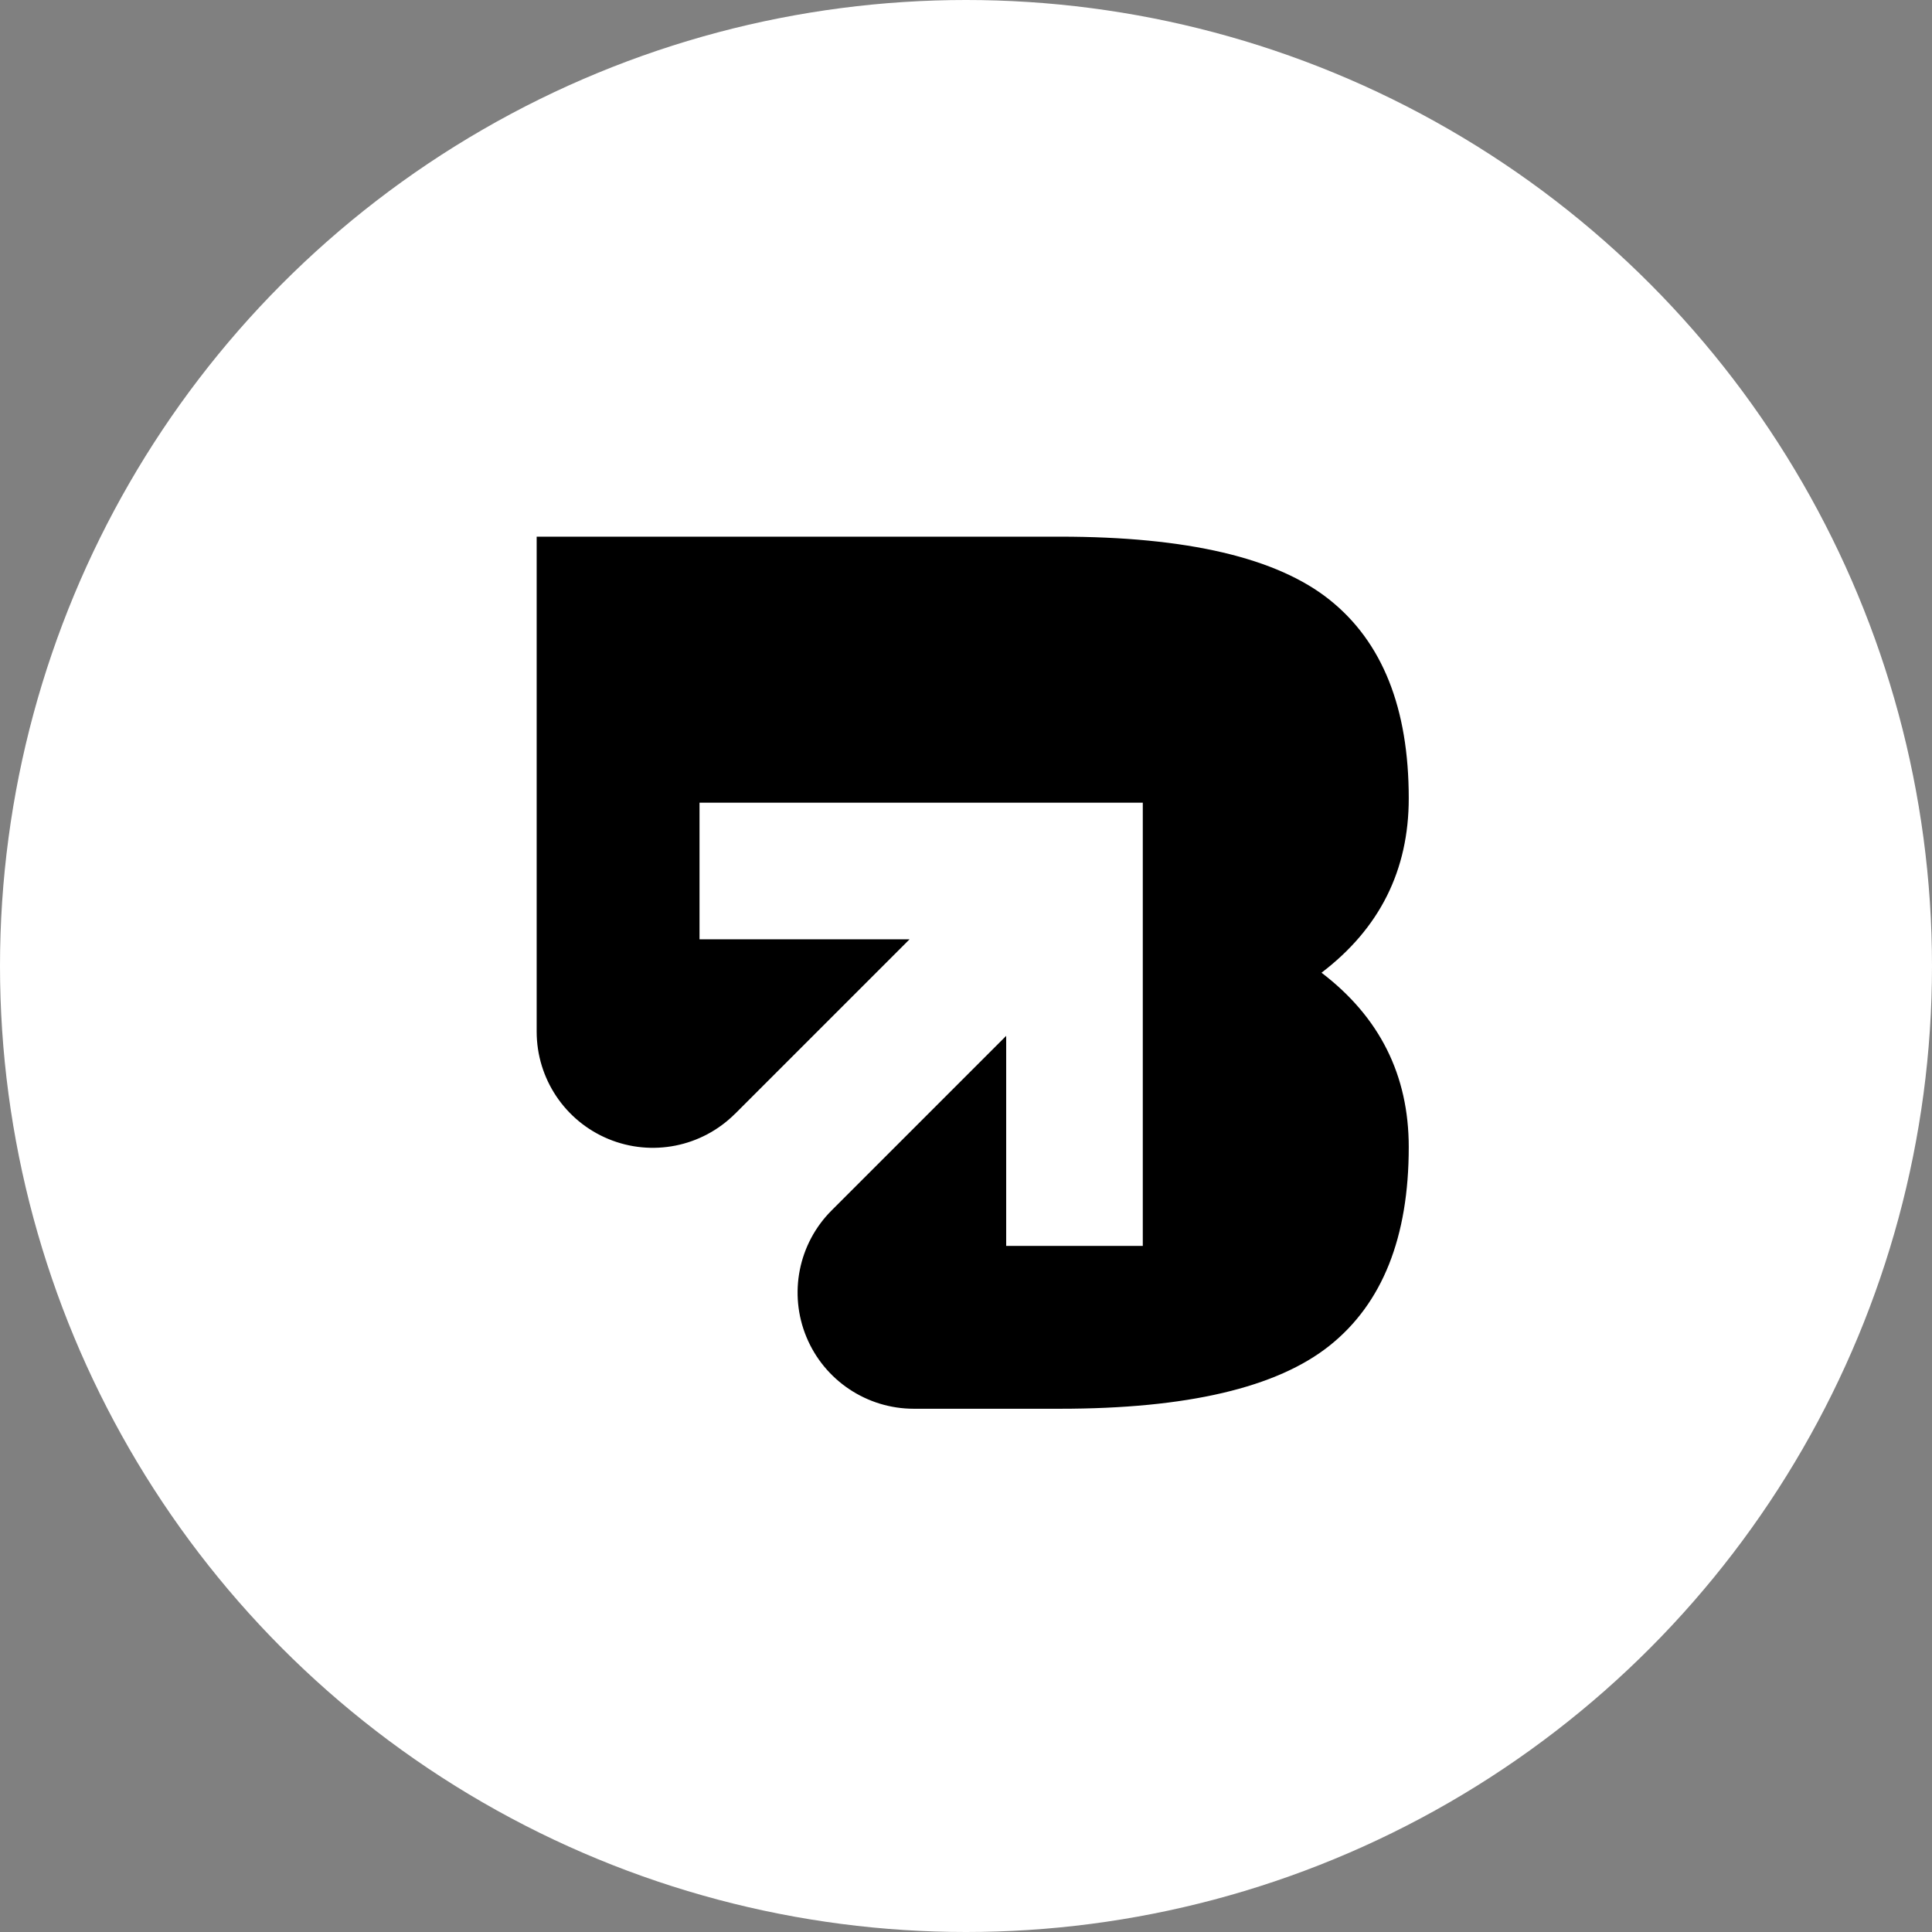
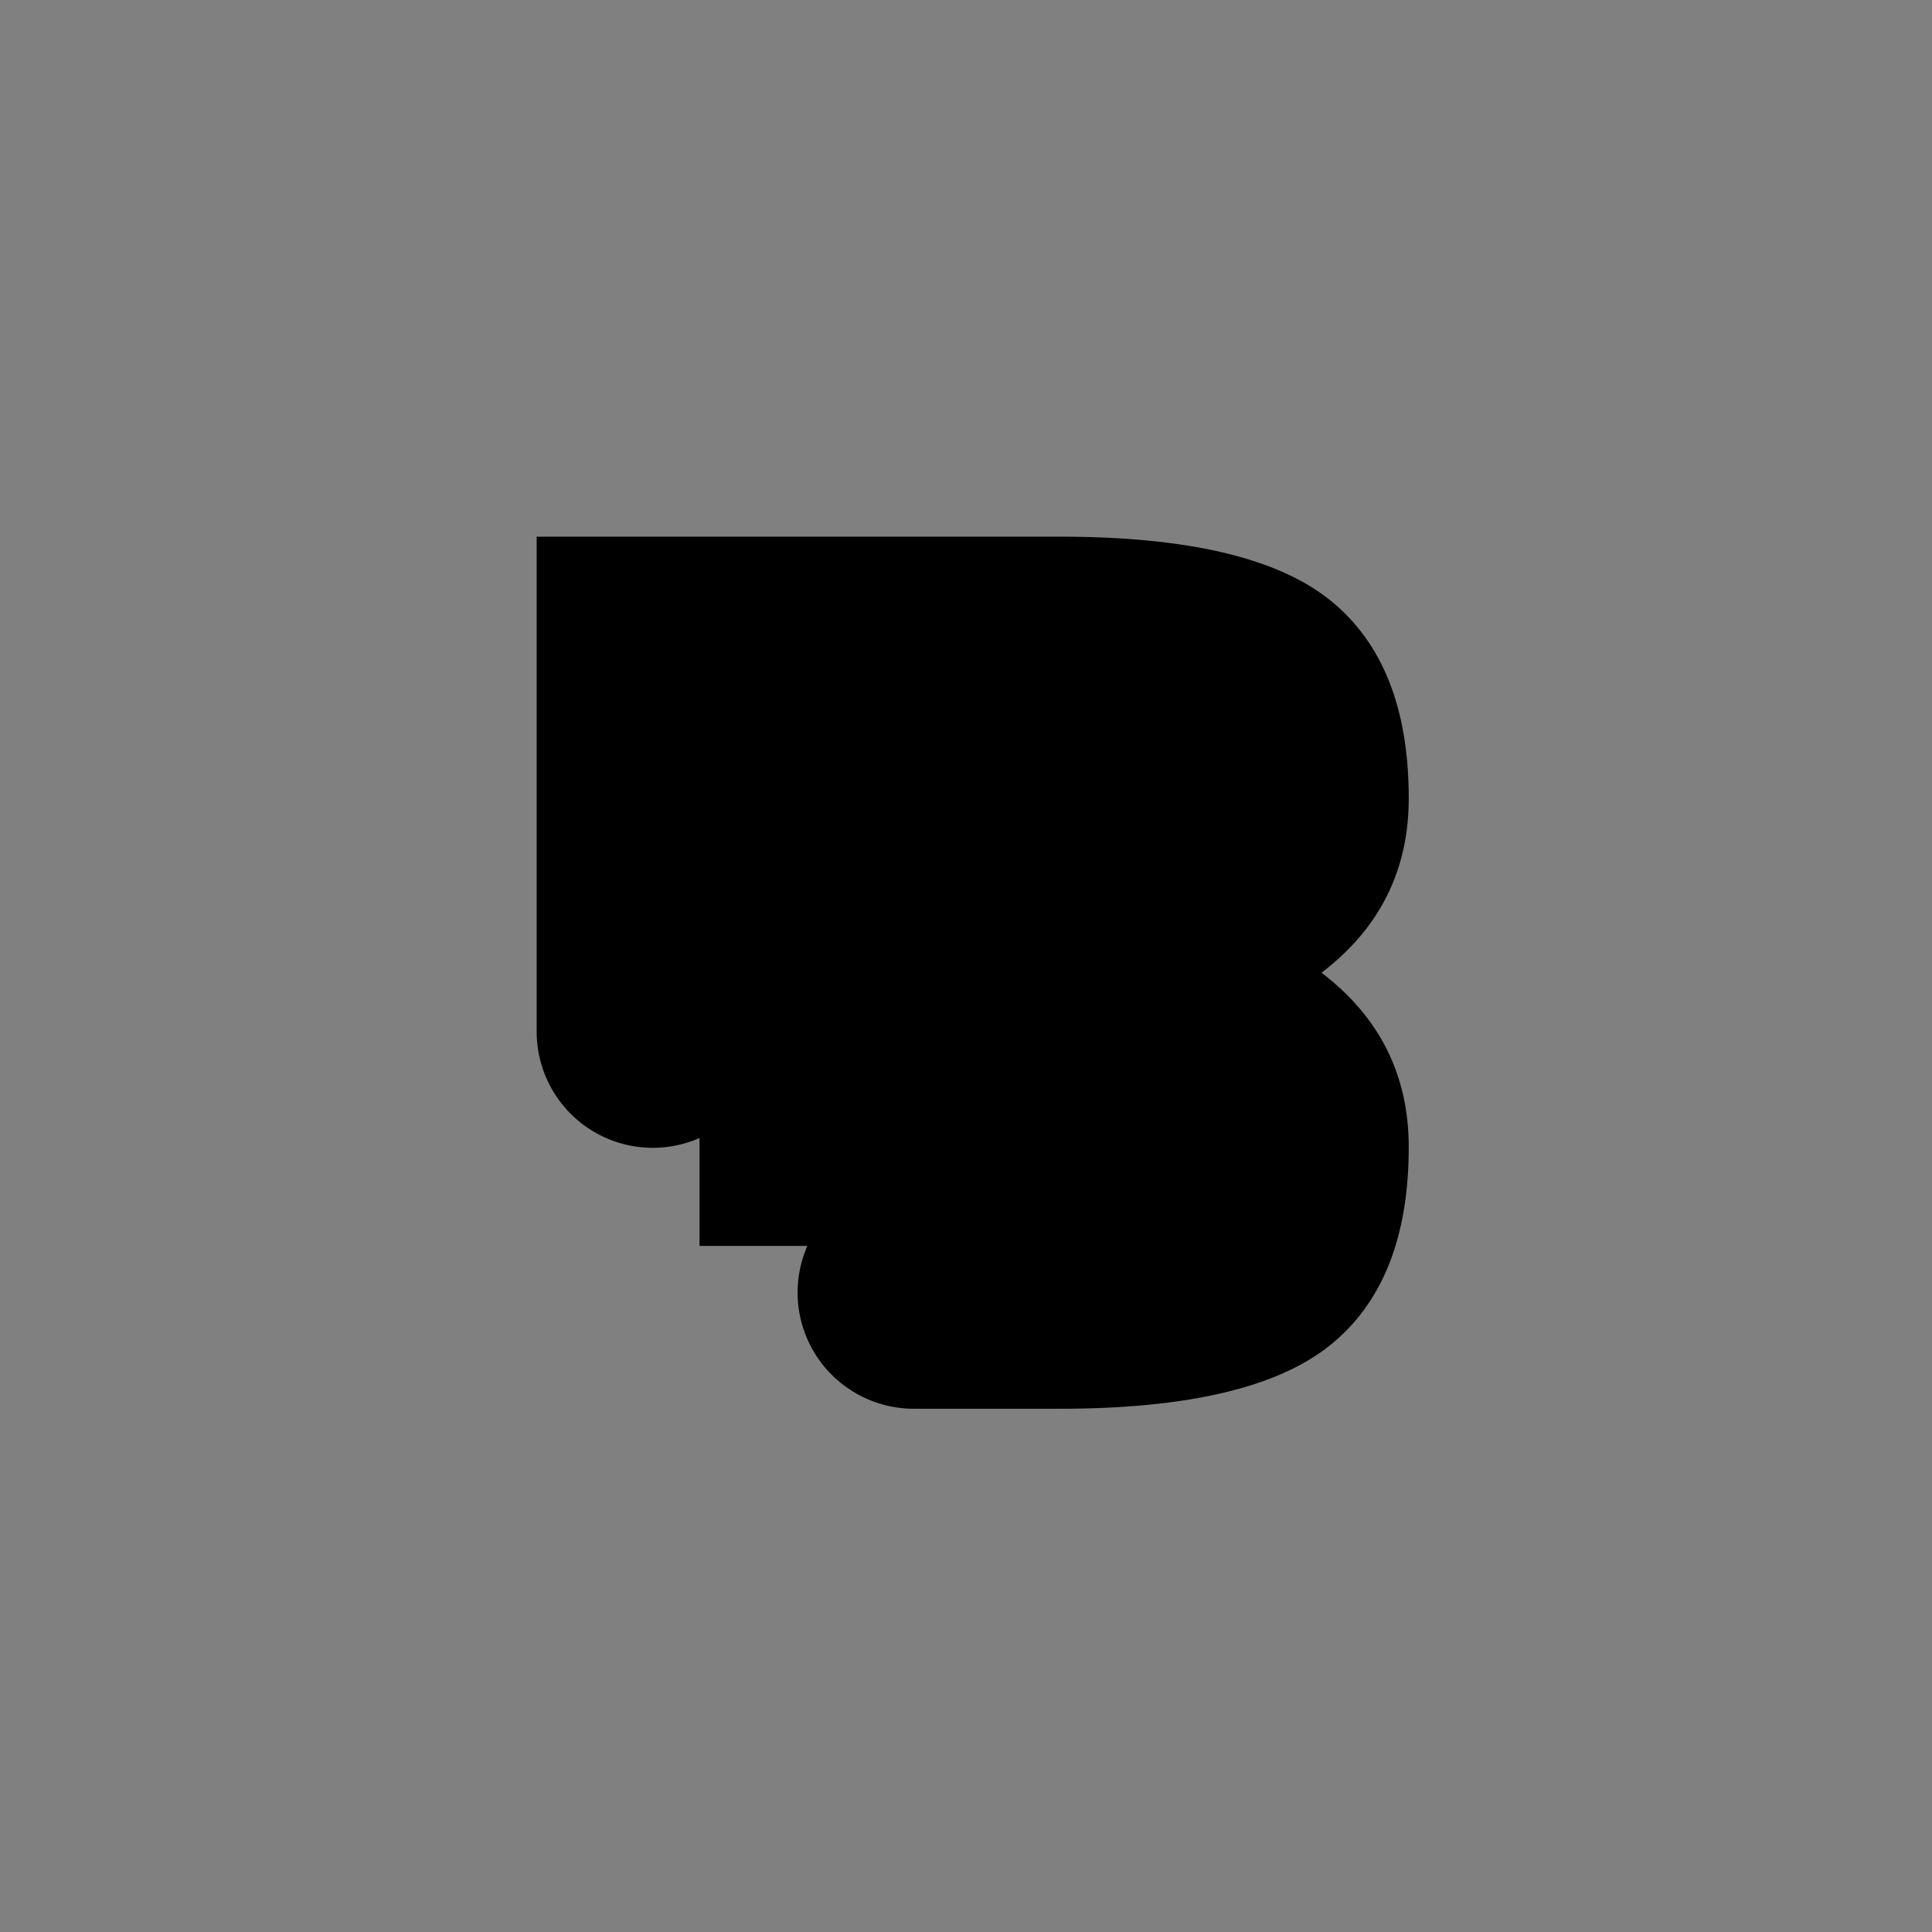
<svg xmlns="http://www.w3.org/2000/svg" width="144" height="144" viewBox="0 0 144 144" fill="none">
  <rect x="0" y="0" width="144" height="144" fill="#808080" stroke="none" />
-   <circle cx="72" cy="72" r="72" fill="white" />
-   <path d="M54.783 83.015C52.304 85.493 48.581 86.233 45.346 84.893C42.112 83.554 40 80.397 40 76.89V40H79.002C88.483 40 95.186 41.573 99.109 44.713C103.038 47.853 105 52.782 105 59.501C105 64.864 102.833 69.199 98.498 72.5C102.833 75.807 105 80.136 105 85.499C105 92.218 103.038 97.147 99.109 100.287C95.18 103.427 88.478 105 79.002 105H68.11C64.608 105 61.446 102.888 60.107 99.654C58.767 96.419 59.507 92.69 61.985 90.217C68.626 83.576 74.995 77.207 74.995 77.207V92.862H85.177V59.829H52.138V70.01H67.793C67.793 70.01 61.424 76.379 54.783 83.02V83.015Z" fill="black" />
+   <path d="M54.783 83.015C52.304 85.493 48.581 86.233 45.346 84.893C42.112 83.554 40 80.397 40 76.89V40H79.002C88.483 40 95.186 41.573 99.109 44.713C103.038 47.853 105 52.782 105 59.501C105 64.864 102.833 69.199 98.498 72.5C102.833 75.807 105 80.136 105 85.499C105 92.218 103.038 97.147 99.109 100.287C95.18 103.427 88.478 105 79.002 105H68.11C64.608 105 61.446 102.888 60.107 99.654C58.767 96.419 59.507 92.69 61.985 90.217C68.626 83.576 74.995 77.207 74.995 77.207V92.862H85.177H52.138V70.01H67.793C67.793 70.01 61.424 76.379 54.783 83.02V83.015Z" fill="black" />
</svg>